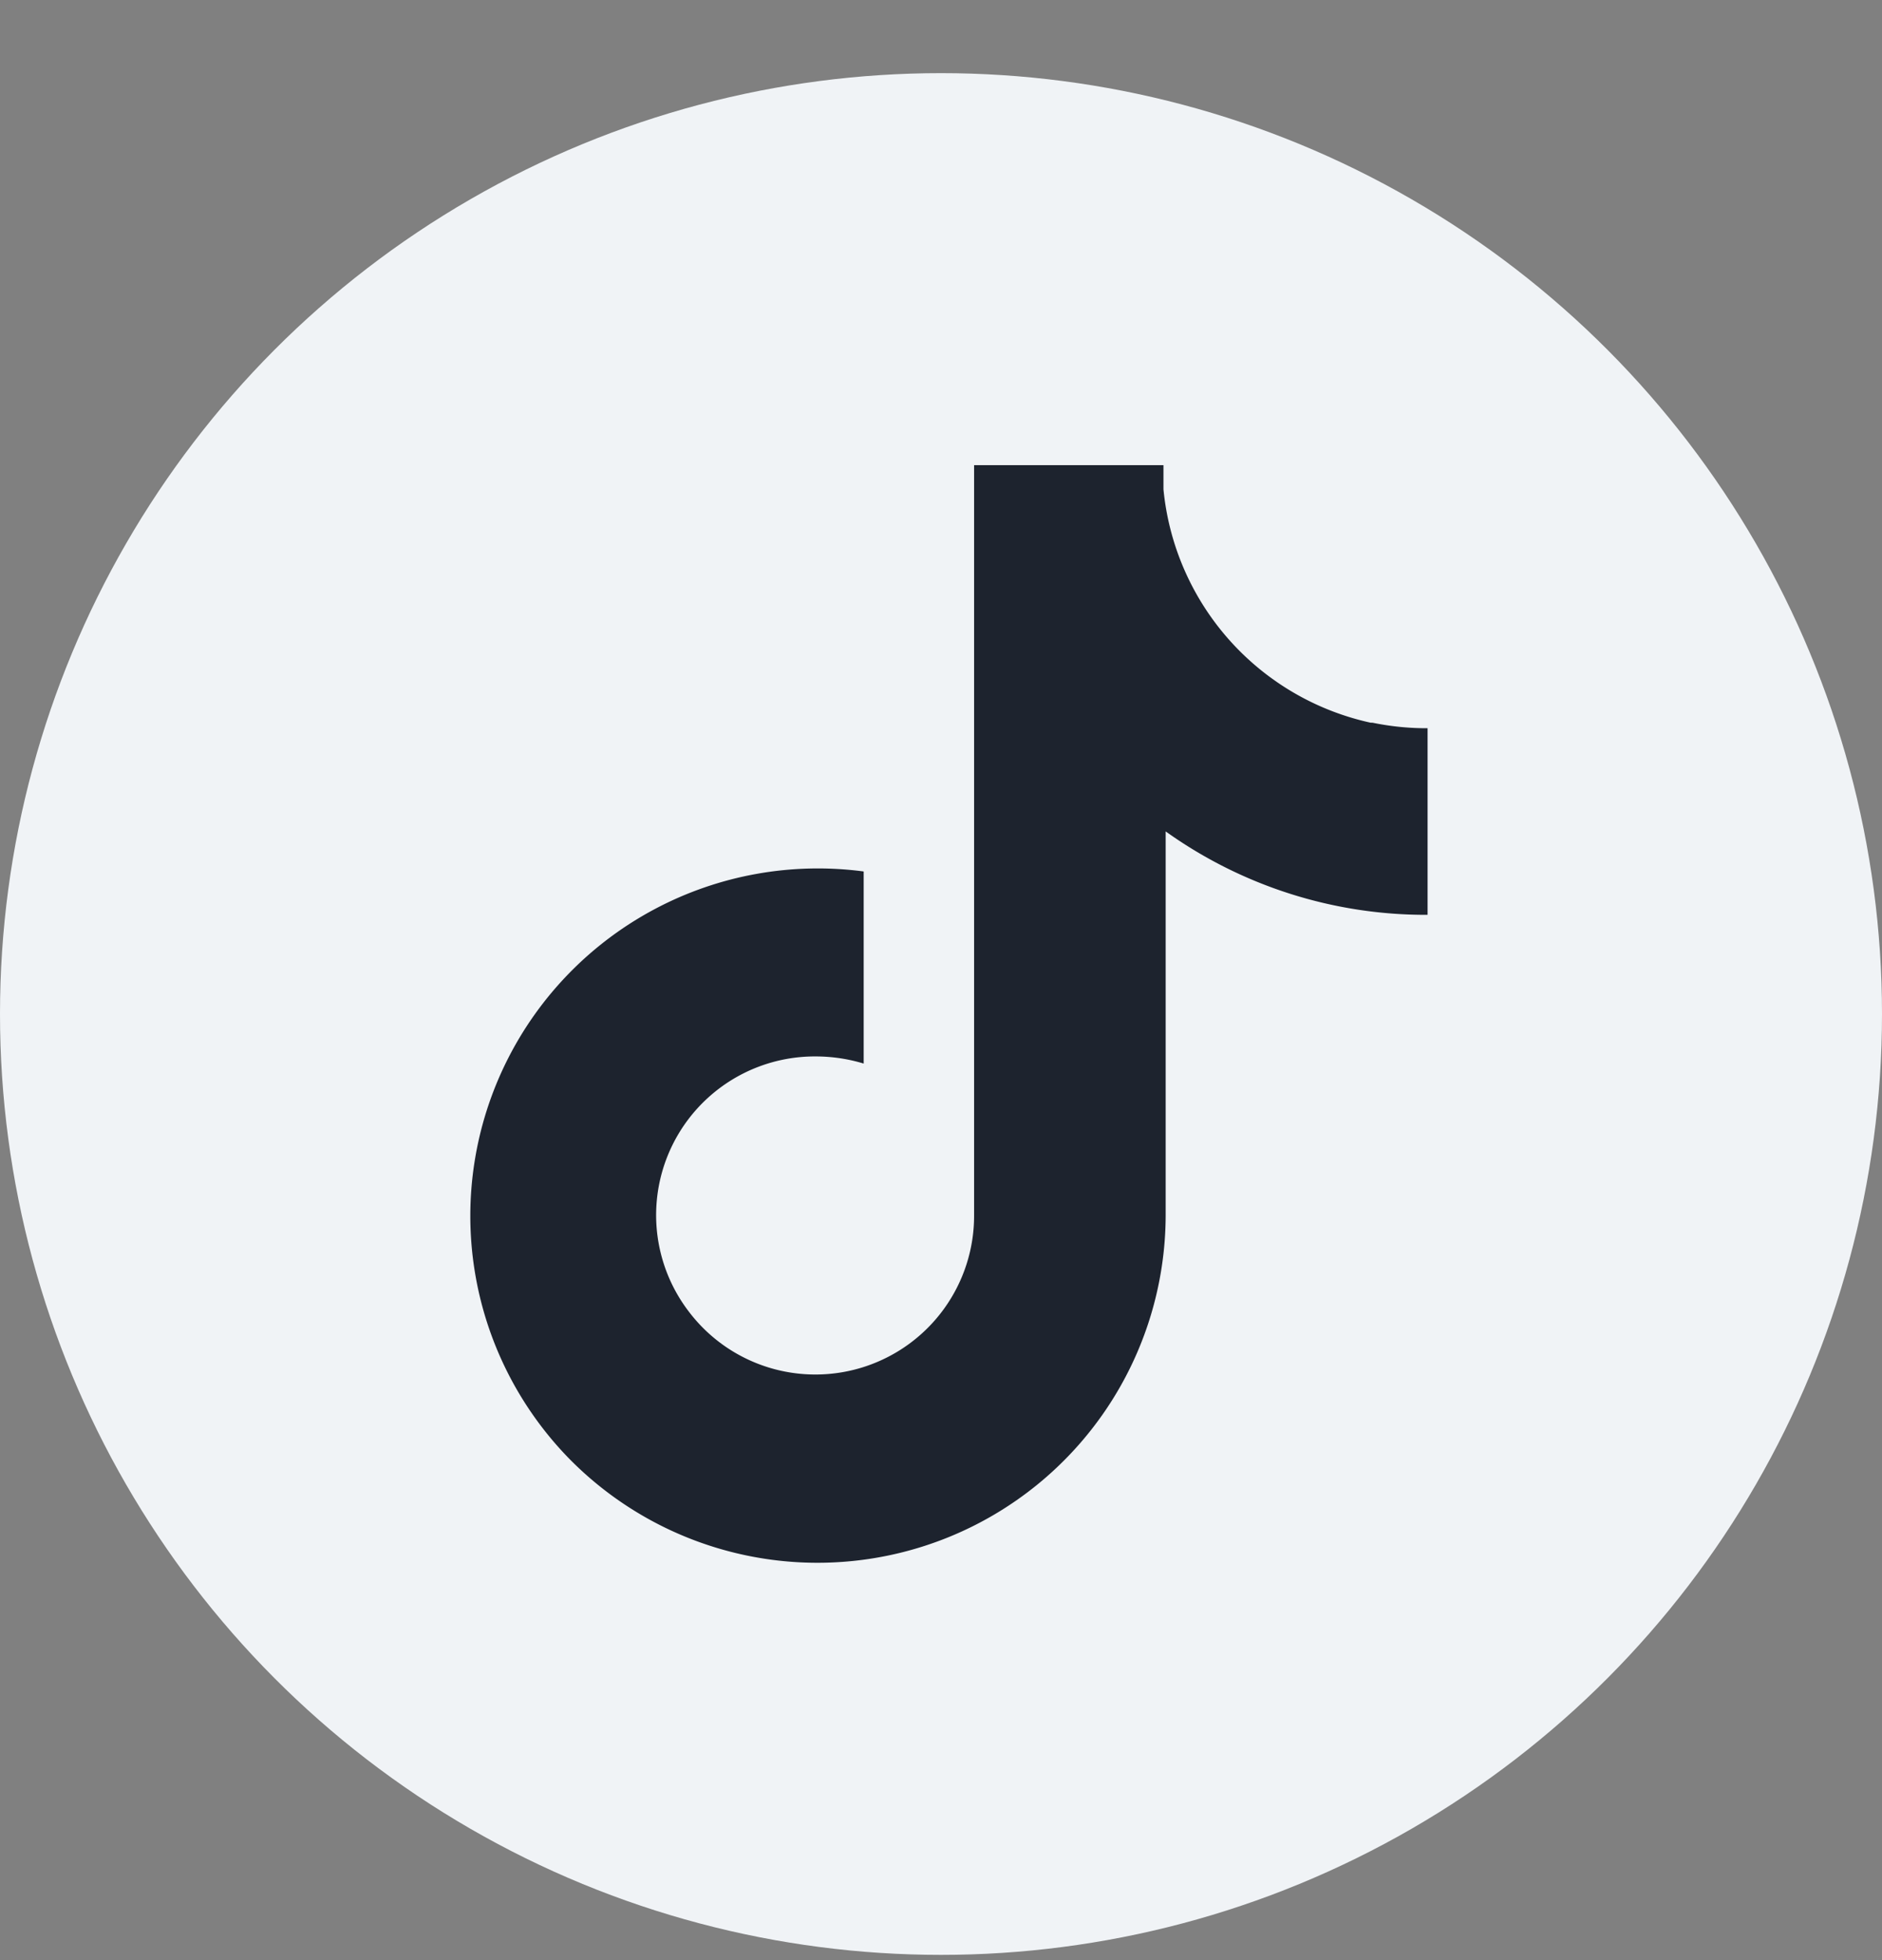
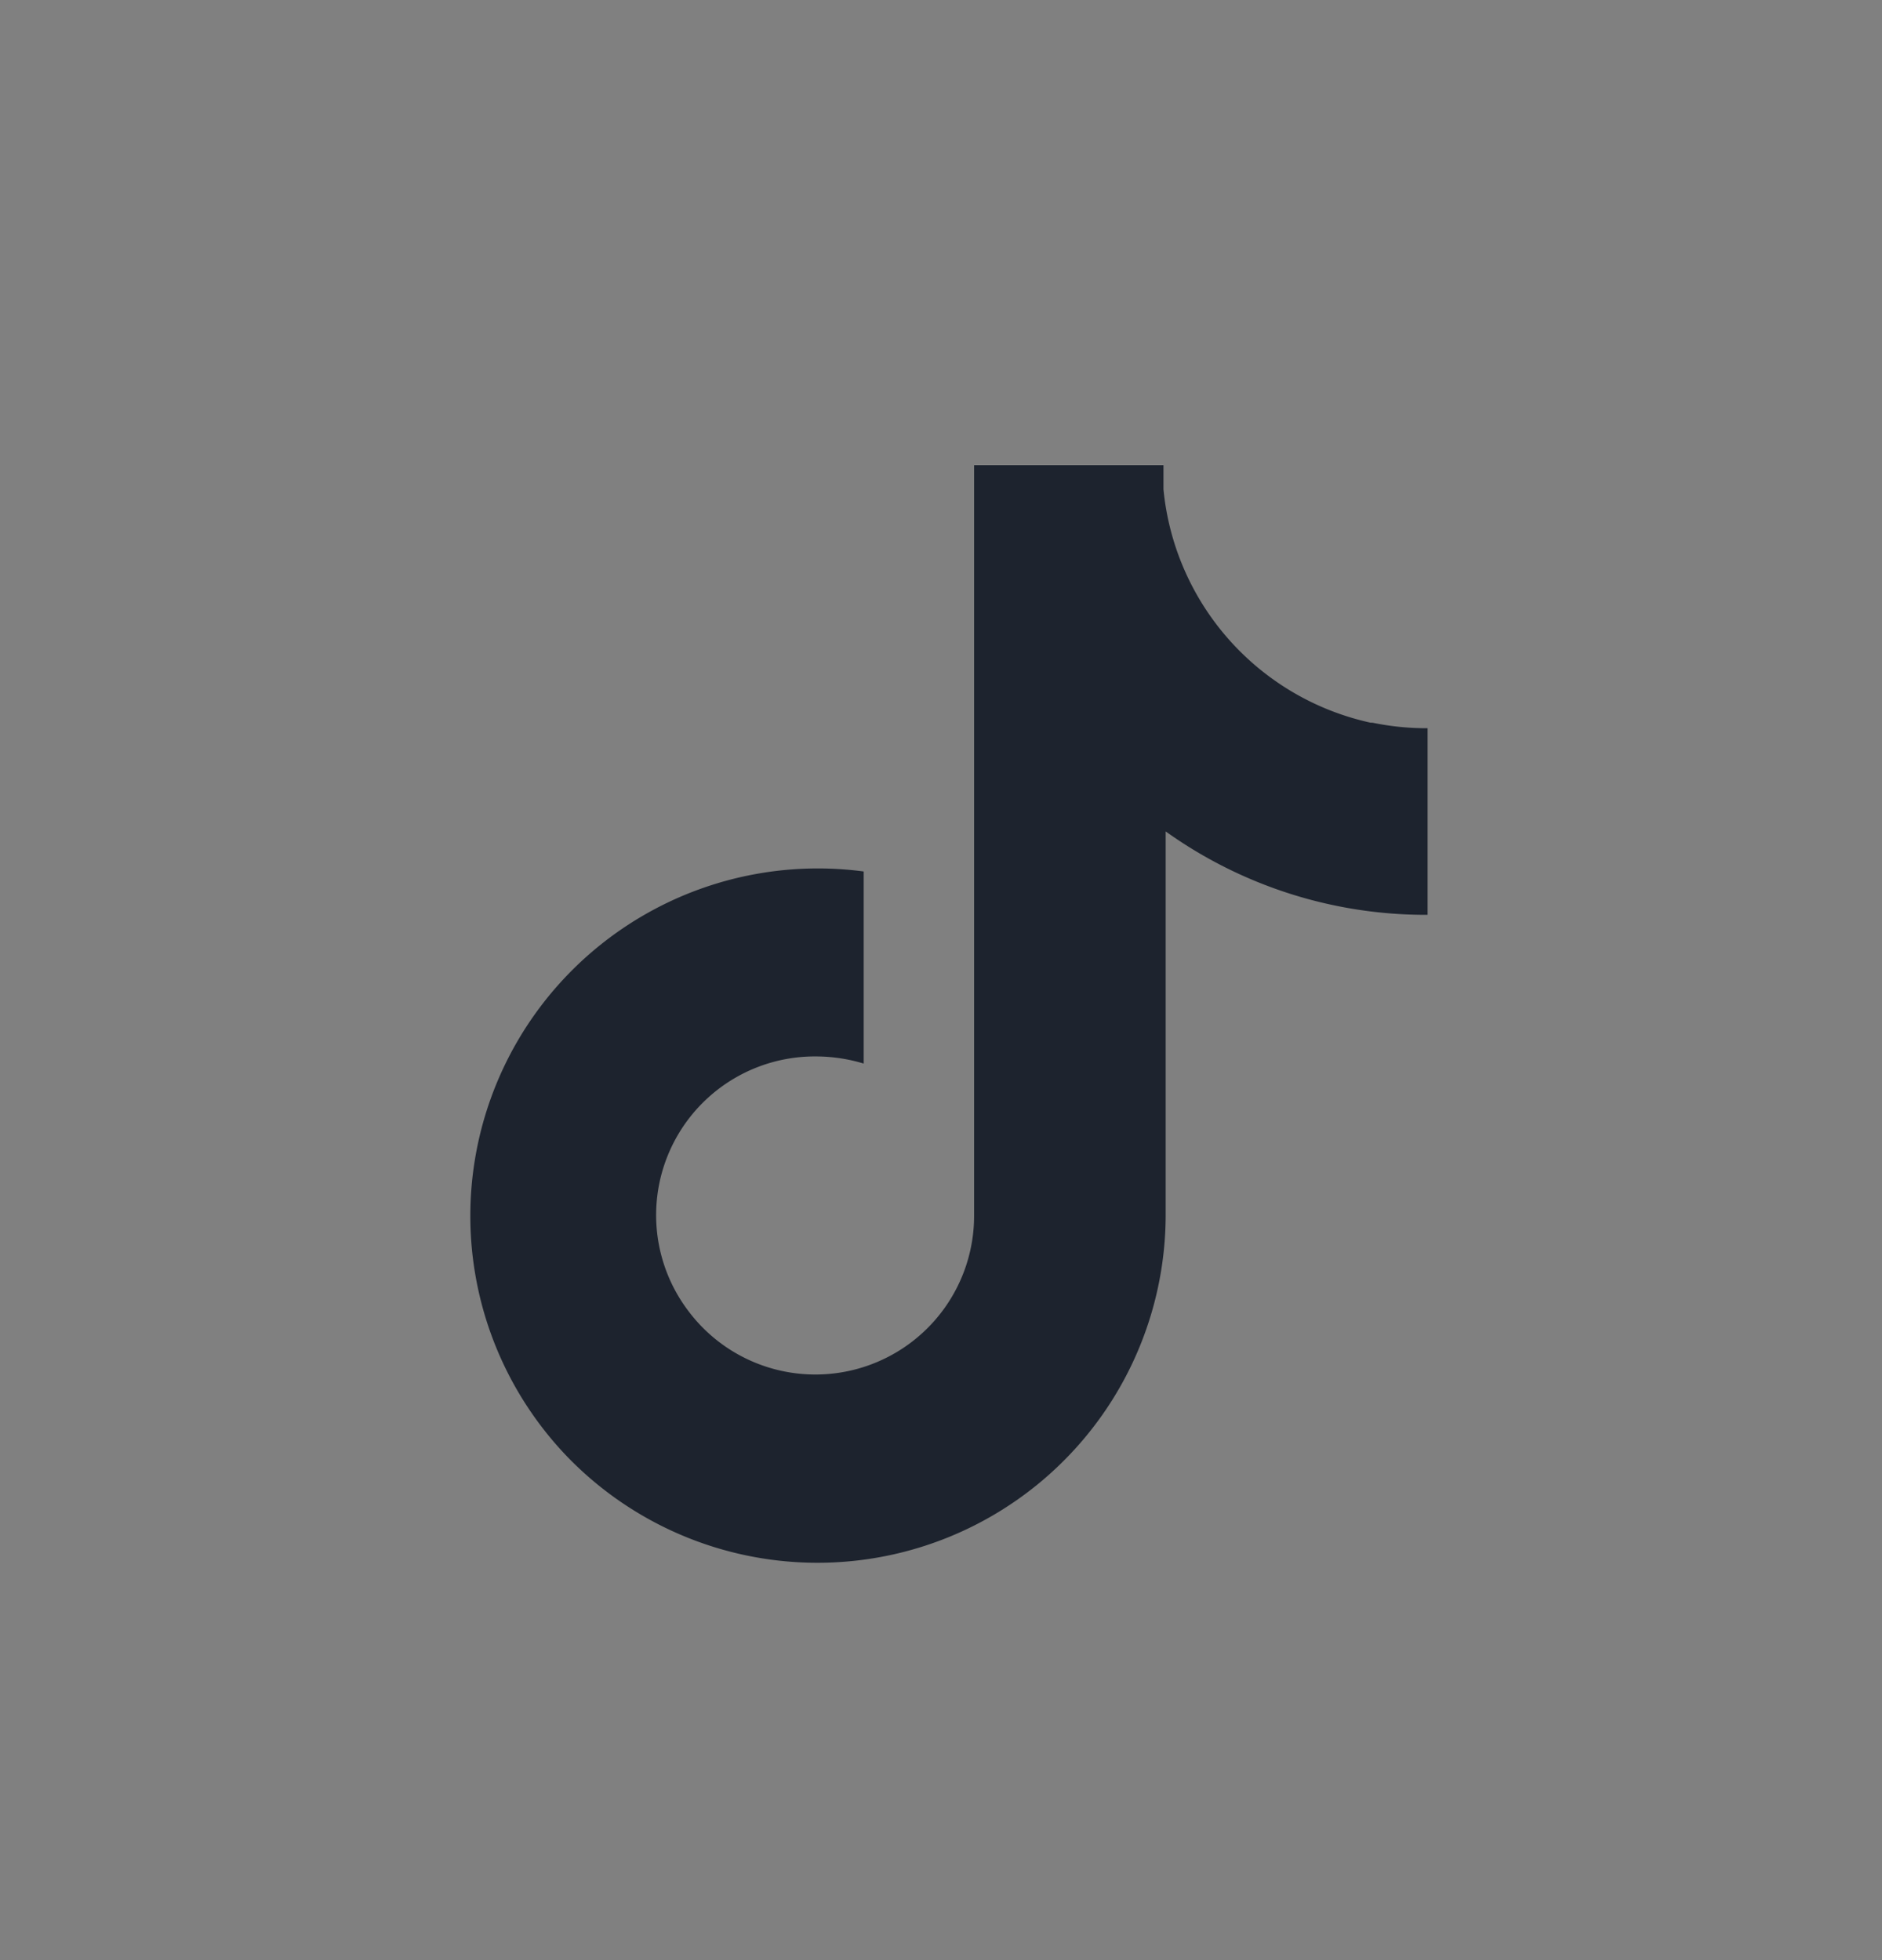
<svg xmlns="http://www.w3.org/2000/svg" width="24" height="25" fill="none">
  <rect width="100%" height="100%" fill="#808080" stroke="none" />
  <g clip-path="url(#a)">
-     <circle cx="12" cy="12.933" r="12" fill="#F0F3F6" />
    <path fill="#1D232E" d="M17.477 9.217a3.38 3.38 0 0 1-2.64-2.976v-.308h-2.415v9.572a2.024 2.024 0 0 1-3.642 1.218 2.024 2.024 0 0 1 1.618-3.249q.316 0 .616.091v-2.45a4.432 4.432 0 0 0-3.753 7.492 4.44 4.44 0 0 0 7.604-3.102v-4.901a5.7 5.7 0 0 0 3.34 1.064v-2.38a3.4 3.4 0 0 1-.7-.07z" />
  </g>
  <defs>
    <clipPath id="a">
-       <path fill="#fff" d="M0 .933h24v24H0z" />
+       <path fill="#fff" d="M0 .933h24v24H0" />
    </clipPath>
  </defs>
</svg>